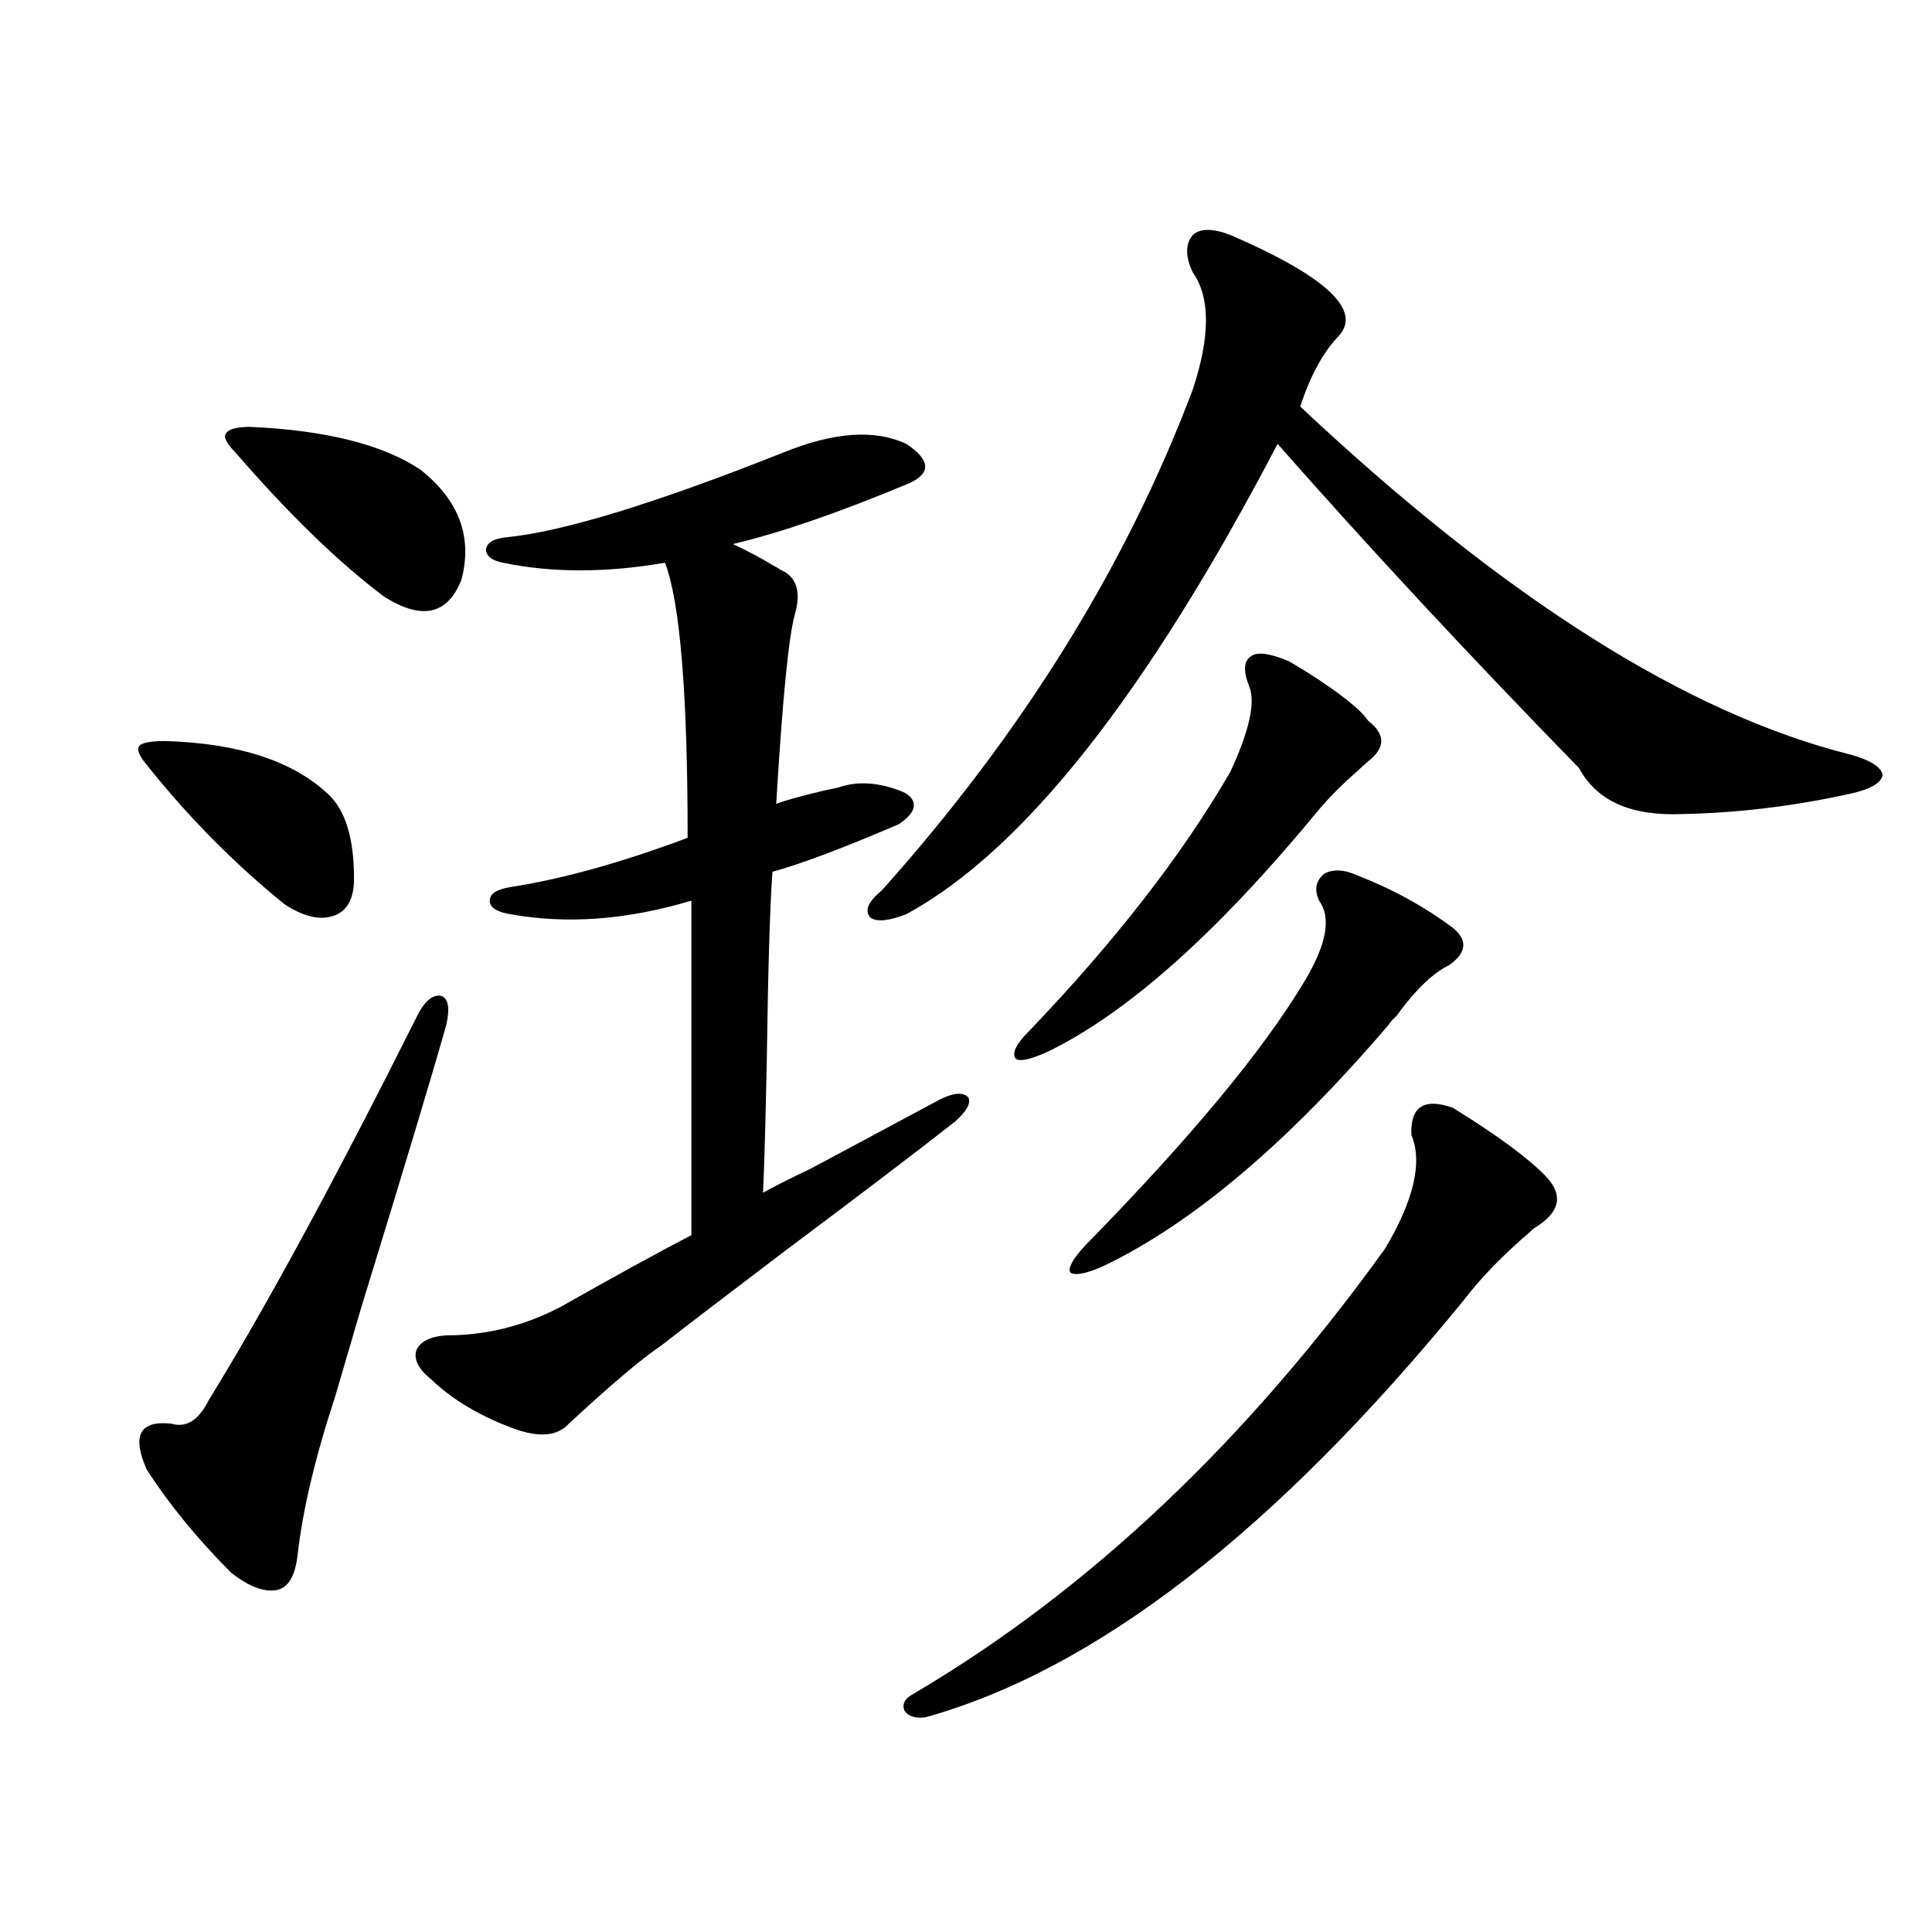
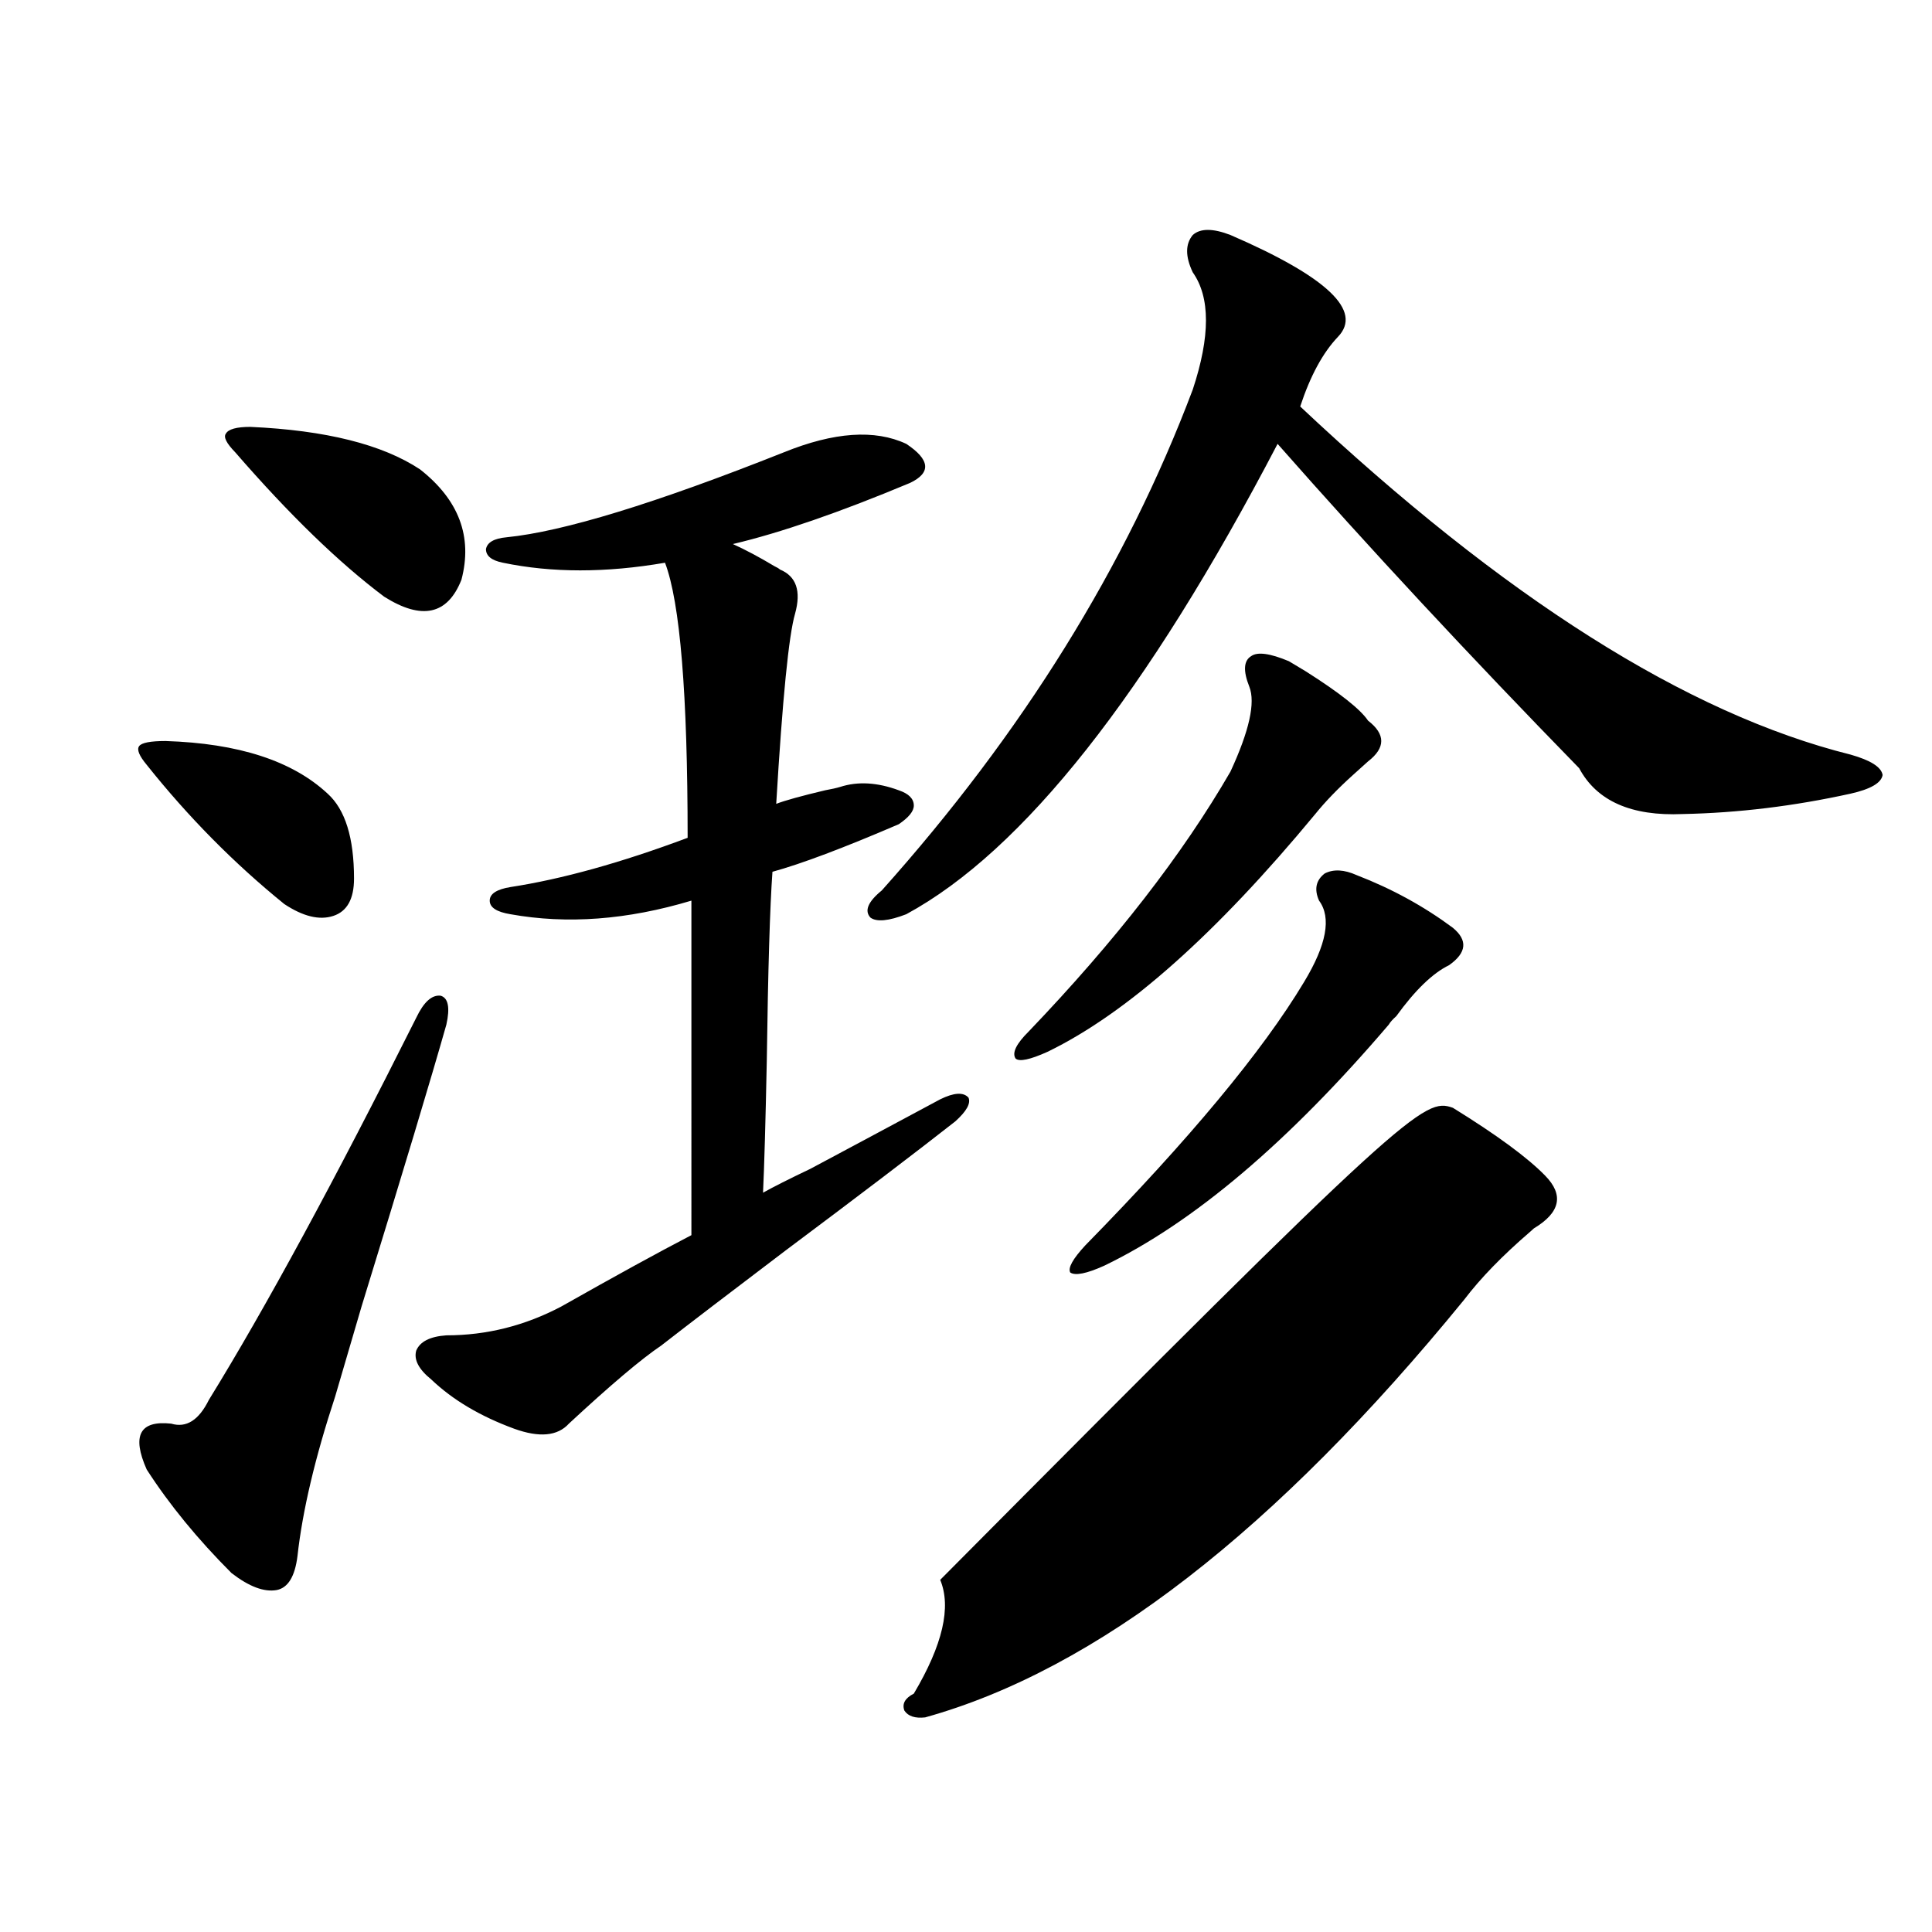
<svg xmlns="http://www.w3.org/2000/svg" version="1.1" id="图层_1" x="0px" y="0px" width="1000px" height="1000px" viewBox="0 0 1000 1000" enable-background="new 0 0 1000 1000" xml:space="preserve">
-   <path d="M85.681,383.551c37.713,1.181,65.685,10.259,83.9,27.246c9.101,8.212,13.658,22.852,13.658,43.945  c0,10.547-3.582,17.001-10.731,19.336c-7.164,2.349-15.609,0.302-25.365-6.152c-26.021-21.094-49.755-45.112-71.218-72.07  c-3.902-4.683-5.213-7.91-3.902-9.668C73.318,384.43,77.876,383.551,85.681,383.551z M231.043,530.328  c-7.805,27.548-22.438,76.177-43.901,145.898c-6.509,22.274-11.066,37.793-13.658,46.582c-10.411,31.641-16.92,59.188-19.512,82.617  c-1.311,10.547-4.878,16.411-10.731,17.578c-6.509,1.167-14.313-1.758-23.414-8.789c-17.561-17.578-32.194-35.444-43.901-53.613  c-7.805-17.578-3.582-25.488,12.683-23.73c7.805,2.349,14.299-1.758,19.512-12.305c29.268-47.461,65.029-113.379,107.314-197.754  c3.902-8.198,8.125-12.003,12.683-11.426C232.019,516.567,232.994,521.539,231.043,530.328z M129.582,220.953  c39.023,1.758,68.291,9.091,87.803,21.973c20.152,15.82,27.316,34.868,21.463,57.129c-7.164,18.169-20.487,21.094-39.999,8.789  c-23.414-17.578-49.114-42.477-77.071-74.707c-4.558-4.684-6.188-7.91-4.878-9.668C118.195,222.134,122.418,220.953,129.582,220.953  z M231.043,691.168c20.808,0,40.64-4.972,59.511-14.941c27.957-15.82,50.396-28.125,67.315-36.914V466.168  c-33.17,9.97-64.389,12.305-93.656,7.031c-7.164-1.167-10.731-3.516-10.731-7.031s3.567-5.851,10.731-7.031  c26.661-4.093,57.225-12.593,91.705-25.488c0-74.405-3.902-121.866-11.707-142.383c-30.578,5.273-58.535,5.273-83.9,0  c-5.854-1.167-8.78-3.516-8.78-7.031c0.641-3.516,4.223-5.562,10.731-6.152c29.268-2.925,77.071-17.578,143.411-43.945  c26.006-10.547,47.148-12.003,63.413-4.395c12.348,8.212,13.003,14.941,1.951,20.215c-36.432,15.243-66.995,25.79-91.705,31.641  c6.494,2.938,13.658,6.743,21.463,11.426c1.296,0.591,2.271,1.181,2.927,1.758c8.445,3.516,11.052,11.138,7.805,22.852  c-3.262,11.138-6.509,43.945-9.756,98.438c4.543-1.758,13.003-4.093,25.365-7.031c3.247-0.577,5.854-1.167,7.805-1.758  c9.101-2.925,19.177-2.335,30.243,1.758c5.198,1.758,7.805,4.395,7.805,7.91c0,2.938-2.606,6.152-7.805,9.668  c-28.627,12.305-50.41,20.517-65.364,24.609c-1.311,18.169-2.286,50.688-2.927,97.559c-0.655,32.231-1.311,55.083-1.951,68.555  c5.198-2.925,13.323-7.031,24.39-12.305c14.299-7.608,36.737-19.624,67.315-36.035c7.149-3.516,12.027-3.804,14.634-0.879  c1.296,2.938-0.976,7.031-6.829,12.305c-20.167,15.82-49.435,38.095-87.803,66.797c-28.627,21.685-50.09,38.095-64.389,49.219  c-10.411,7.031-26.341,20.517-47.804,40.43c-5.854,6.454-15.289,7.333-28.292,2.637c-17.561-6.44-31.874-14.941-42.926-25.488  c-6.509-5.273-9.115-10.245-7.805-14.941C217.385,694.396,222.583,691.759,231.043,691.168z M636.887,121.637  c50.075,21.684,68.611,39.262,55.608,52.734c-7.805,8.212-14.313,20.215-19.512,36.035  c105.363,99.028,200.315,159.082,284.871,180.176c10.396,2.938,15.93,6.454,16.585,10.547c-0.655,4.106-6.188,7.333-16.585,9.668  c-29.268,6.454-58.215,9.97-86.827,10.547c-26.676,1.181-44.557-6.729-53.657-23.73c-56.584-58.008-108.625-113.956-156.094-167.871  c-67.65,129.501-131.704,210.649-192.19,243.457c-9.115,3.516-15.289,4.106-18.536,1.758c-3.262-3.516-1.311-8.198,5.854-14.063  c72.834-81.437,126.491-167.871,160.972-259.277c9.101-27.535,9.101-47.75,0-60.645c-3.902-8.199-3.902-14.64,0-19.336  C621.277,118.121,627.771,118.121,636.887,121.637z M752.006,573.395c22.759,14.063,38.688,25.79,47.804,35.156  c9.756,9.97,7.805,19.048-5.854,27.246c-0.655,0.591-1.311,1.181-1.951,1.758c-14.313,12.305-25.7,24.032-34.146,35.156  c-97.559,119.531-190.574,191.602-279.018,216.211c-5.213,0.577-8.78-0.591-10.731-3.516c-1.311-3.516,0.32-6.454,4.878-8.789  c90.395-53.325,171.703-130.078,243.896-230.273c14.954-25.187,19.512-44.824,13.658-58.887  C729.888,572.817,737.037,568.121,752.006,573.395z M667.13,342.242c1.951,1.181,4.878,2.938,8.78,5.273  c17.561,11.138,28.292,19.638,32.194,25.488c9.101,7.031,9.101,14.063,0,21.094c-1.951,1.758-4.558,4.106-7.805,7.031  c-7.805,7.031-14.313,13.774-19.512,20.215c-51.386,62.114-97.559,103.134-138.533,123.047c-9.115,4.106-14.634,5.273-16.585,3.516  c-1.951-2.925,0.32-7.608,6.829-14.063c44.877-46.87,79.663-91.694,104.388-134.473c9.756-21.094,13.003-35.733,9.756-43.945  c-3.262-8.198-2.927-13.472,0.976-15.82C650.865,337.271,657.374,338.149,667.13,342.242z M702.251,452.984  c18.201,7.031,34.786,16.122,49.755,27.246c7.805,6.454,7.149,12.896-1.951,19.336c-8.46,4.106-17.561,12.896-27.316,26.367  c-1.951,1.758-3.262,3.228-3.902,4.395c-52.041,60.946-101.141,102.544-147.313,124.805c-9.115,4.106-14.969,5.273-17.561,3.516  c-1.311-2.335,1.296-7.031,7.805-14.063c53.978-55.069,91.705-100.483,113.168-136.23c11.707-19.336,14.299-33.398,7.805-42.188  c-2.606-5.851-1.631-10.547,2.927-14.063C690.209,449.771,695.742,450.06,702.251,452.984z" />
+   <path d="M85.681,383.551c37.713,1.181,65.685,10.259,83.9,27.246c9.101,8.212,13.658,22.852,13.658,43.945  c0,10.547-3.582,17.001-10.731,19.336c-7.164,2.349-15.609,0.302-25.365-6.152c-26.021-21.094-49.755-45.112-71.218-72.07  c-3.902-4.683-5.213-7.91-3.902-9.668C73.318,384.43,77.876,383.551,85.681,383.551z M231.043,530.328  c-7.805,27.548-22.438,76.177-43.901,145.898c-6.509,22.274-11.066,37.793-13.658,46.582c-10.411,31.641-16.92,59.188-19.512,82.617  c-1.311,10.547-4.878,16.411-10.731,17.578c-6.509,1.167-14.313-1.758-23.414-8.789c-17.561-17.578-32.194-35.444-43.901-53.613  c-7.805-17.578-3.582-25.488,12.683-23.73c7.805,2.349,14.299-1.758,19.512-12.305c29.268-47.461,65.029-113.379,107.314-197.754  c3.902-8.198,8.125-12.003,12.683-11.426C232.019,516.567,232.994,521.539,231.043,530.328z M129.582,220.953  c39.023,1.758,68.291,9.091,87.803,21.973c20.152,15.82,27.316,34.868,21.463,57.129c-7.164,18.169-20.487,21.094-39.999,8.789  c-23.414-17.578-49.114-42.477-77.071-74.707c-4.558-4.684-6.188-7.91-4.878-9.668C118.195,222.134,122.418,220.953,129.582,220.953  z M231.043,691.168c20.808,0,40.64-4.972,59.511-14.941c27.957-15.82,50.396-28.125,67.315-36.914V466.168  c-33.17,9.97-64.389,12.305-93.656,7.031c-7.164-1.167-10.731-3.516-10.731-7.031s3.567-5.851,10.731-7.031  c26.661-4.093,57.225-12.593,91.705-25.488c0-74.405-3.902-121.866-11.707-142.383c-30.578,5.273-58.535,5.273-83.9,0  c-5.854-1.167-8.78-3.516-8.78-7.031c0.641-3.516,4.223-5.562,10.731-6.152c29.268-2.925,77.071-17.578,143.411-43.945  c26.006-10.547,47.148-12.003,63.413-4.395c12.348,8.212,13.003,14.941,1.951,20.215c-36.432,15.243-66.995,25.79-91.705,31.641  c6.494,2.938,13.658,6.743,21.463,11.426c1.296,0.591,2.271,1.181,2.927,1.758c8.445,3.516,11.052,11.138,7.805,22.852  c-3.262,11.138-6.509,43.945-9.756,98.438c4.543-1.758,13.003-4.093,25.365-7.031c3.247-0.577,5.854-1.167,7.805-1.758  c9.101-2.925,19.177-2.335,30.243,1.758c5.198,1.758,7.805,4.395,7.805,7.91c0,2.938-2.606,6.152-7.805,9.668  c-28.627,12.305-50.41,20.517-65.364,24.609c-1.311,18.169-2.286,50.688-2.927,97.559c-0.655,32.231-1.311,55.083-1.951,68.555  c5.198-2.925,13.323-7.031,24.39-12.305c14.299-7.608,36.737-19.624,67.315-36.035c7.149-3.516,12.027-3.804,14.634-0.879  c1.296,2.938-0.976,7.031-6.829,12.305c-20.167,15.82-49.435,38.095-87.803,66.797c-28.627,21.685-50.09,38.095-64.389,49.219  c-10.411,7.031-26.341,20.517-47.804,40.43c-5.854,6.454-15.289,7.333-28.292,2.637c-17.561-6.44-31.874-14.941-42.926-25.488  c-6.509-5.273-9.115-10.245-7.805-14.941C217.385,694.396,222.583,691.759,231.043,691.168z M636.887,121.637  c50.075,21.684,68.611,39.262,55.608,52.734c-7.805,8.212-14.313,20.215-19.512,36.035  c105.363,99.028,200.315,159.082,284.871,180.176c10.396,2.938,15.93,6.454,16.585,10.547c-0.655,4.106-6.188,7.333-16.585,9.668  c-29.268,6.454-58.215,9.97-86.827,10.547c-26.676,1.181-44.557-6.729-53.657-23.73c-56.584-58.008-108.625-113.956-156.094-167.871  c-67.65,129.501-131.704,210.649-192.19,243.457c-9.115,3.516-15.289,4.106-18.536,1.758c-3.262-3.516-1.311-8.198,5.854-14.063  c72.834-81.437,126.491-167.871,160.972-259.277c9.101-27.535,9.101-47.75,0-60.645c-3.902-8.199-3.902-14.64,0-19.336  C621.277,118.121,627.771,118.121,636.887,121.637z M752.006,573.395c22.759,14.063,38.688,25.79,47.804,35.156  c9.756,9.97,7.805,19.048-5.854,27.246c-0.655,0.591-1.311,1.181-1.951,1.758c-14.313,12.305-25.7,24.032-34.146,35.156  c-97.559,119.531-190.574,191.602-279.018,216.211c-5.213,0.577-8.78-0.591-10.731-3.516c-1.311-3.516,0.32-6.454,4.878-8.789  c14.954-25.187,19.512-44.824,13.658-58.887  C729.888,572.817,737.037,568.121,752.006,573.395z M667.13,342.242c1.951,1.181,4.878,2.938,8.78,5.273  c17.561,11.138,28.292,19.638,32.194,25.488c9.101,7.031,9.101,14.063,0,21.094c-1.951,1.758-4.558,4.106-7.805,7.031  c-7.805,7.031-14.313,13.774-19.512,20.215c-51.386,62.114-97.559,103.134-138.533,123.047c-9.115,4.106-14.634,5.273-16.585,3.516  c-1.951-2.925,0.32-7.608,6.829-14.063c44.877-46.87,79.663-91.694,104.388-134.473c9.756-21.094,13.003-35.733,9.756-43.945  c-3.262-8.198-2.927-13.472,0.976-15.82C650.865,337.271,657.374,338.149,667.13,342.242z M702.251,452.984  c18.201,7.031,34.786,16.122,49.755,27.246c7.805,6.454,7.149,12.896-1.951,19.336c-8.46,4.106-17.561,12.896-27.316,26.367  c-1.951,1.758-3.262,3.228-3.902,4.395c-52.041,60.946-101.141,102.544-147.313,124.805c-9.115,4.106-14.969,5.273-17.561,3.516  c-1.311-2.335,1.296-7.031,7.805-14.063c53.978-55.069,91.705-100.483,113.168-136.23c11.707-19.336,14.299-33.398,7.805-42.188  c-2.606-5.851-1.631-10.547,2.927-14.063C690.209,449.771,695.742,450.06,702.251,452.984z" />
</svg>